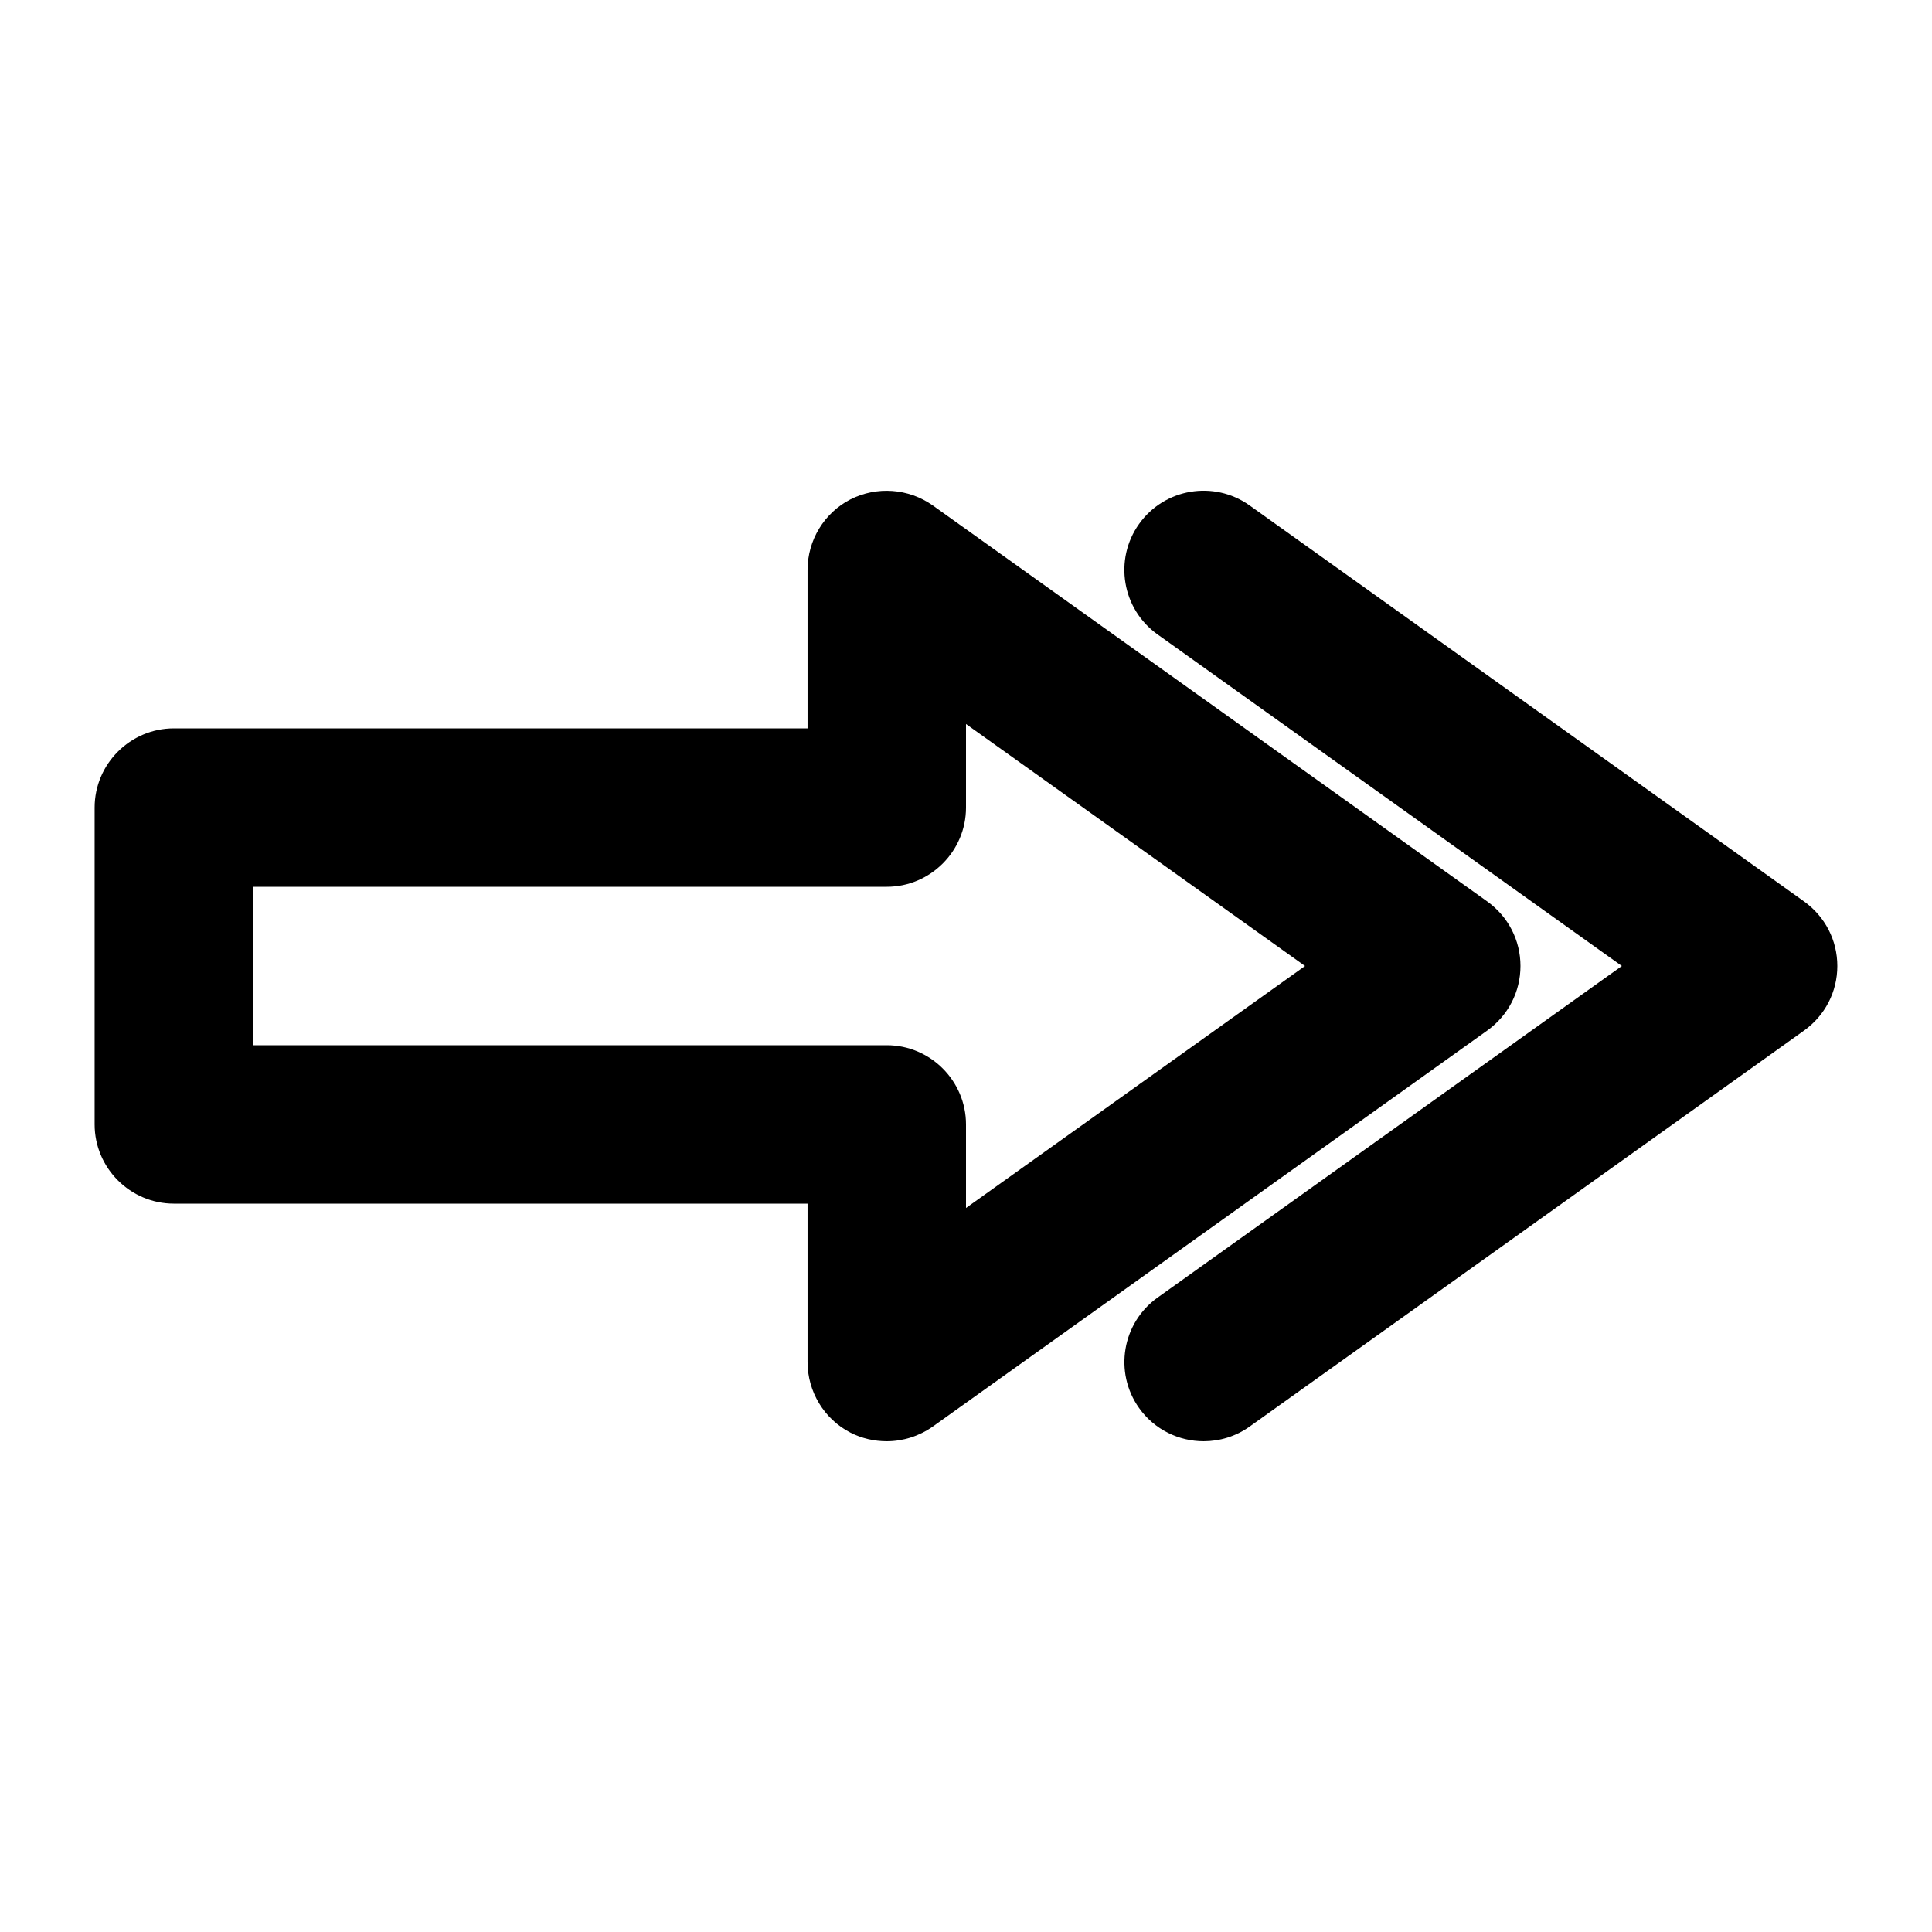
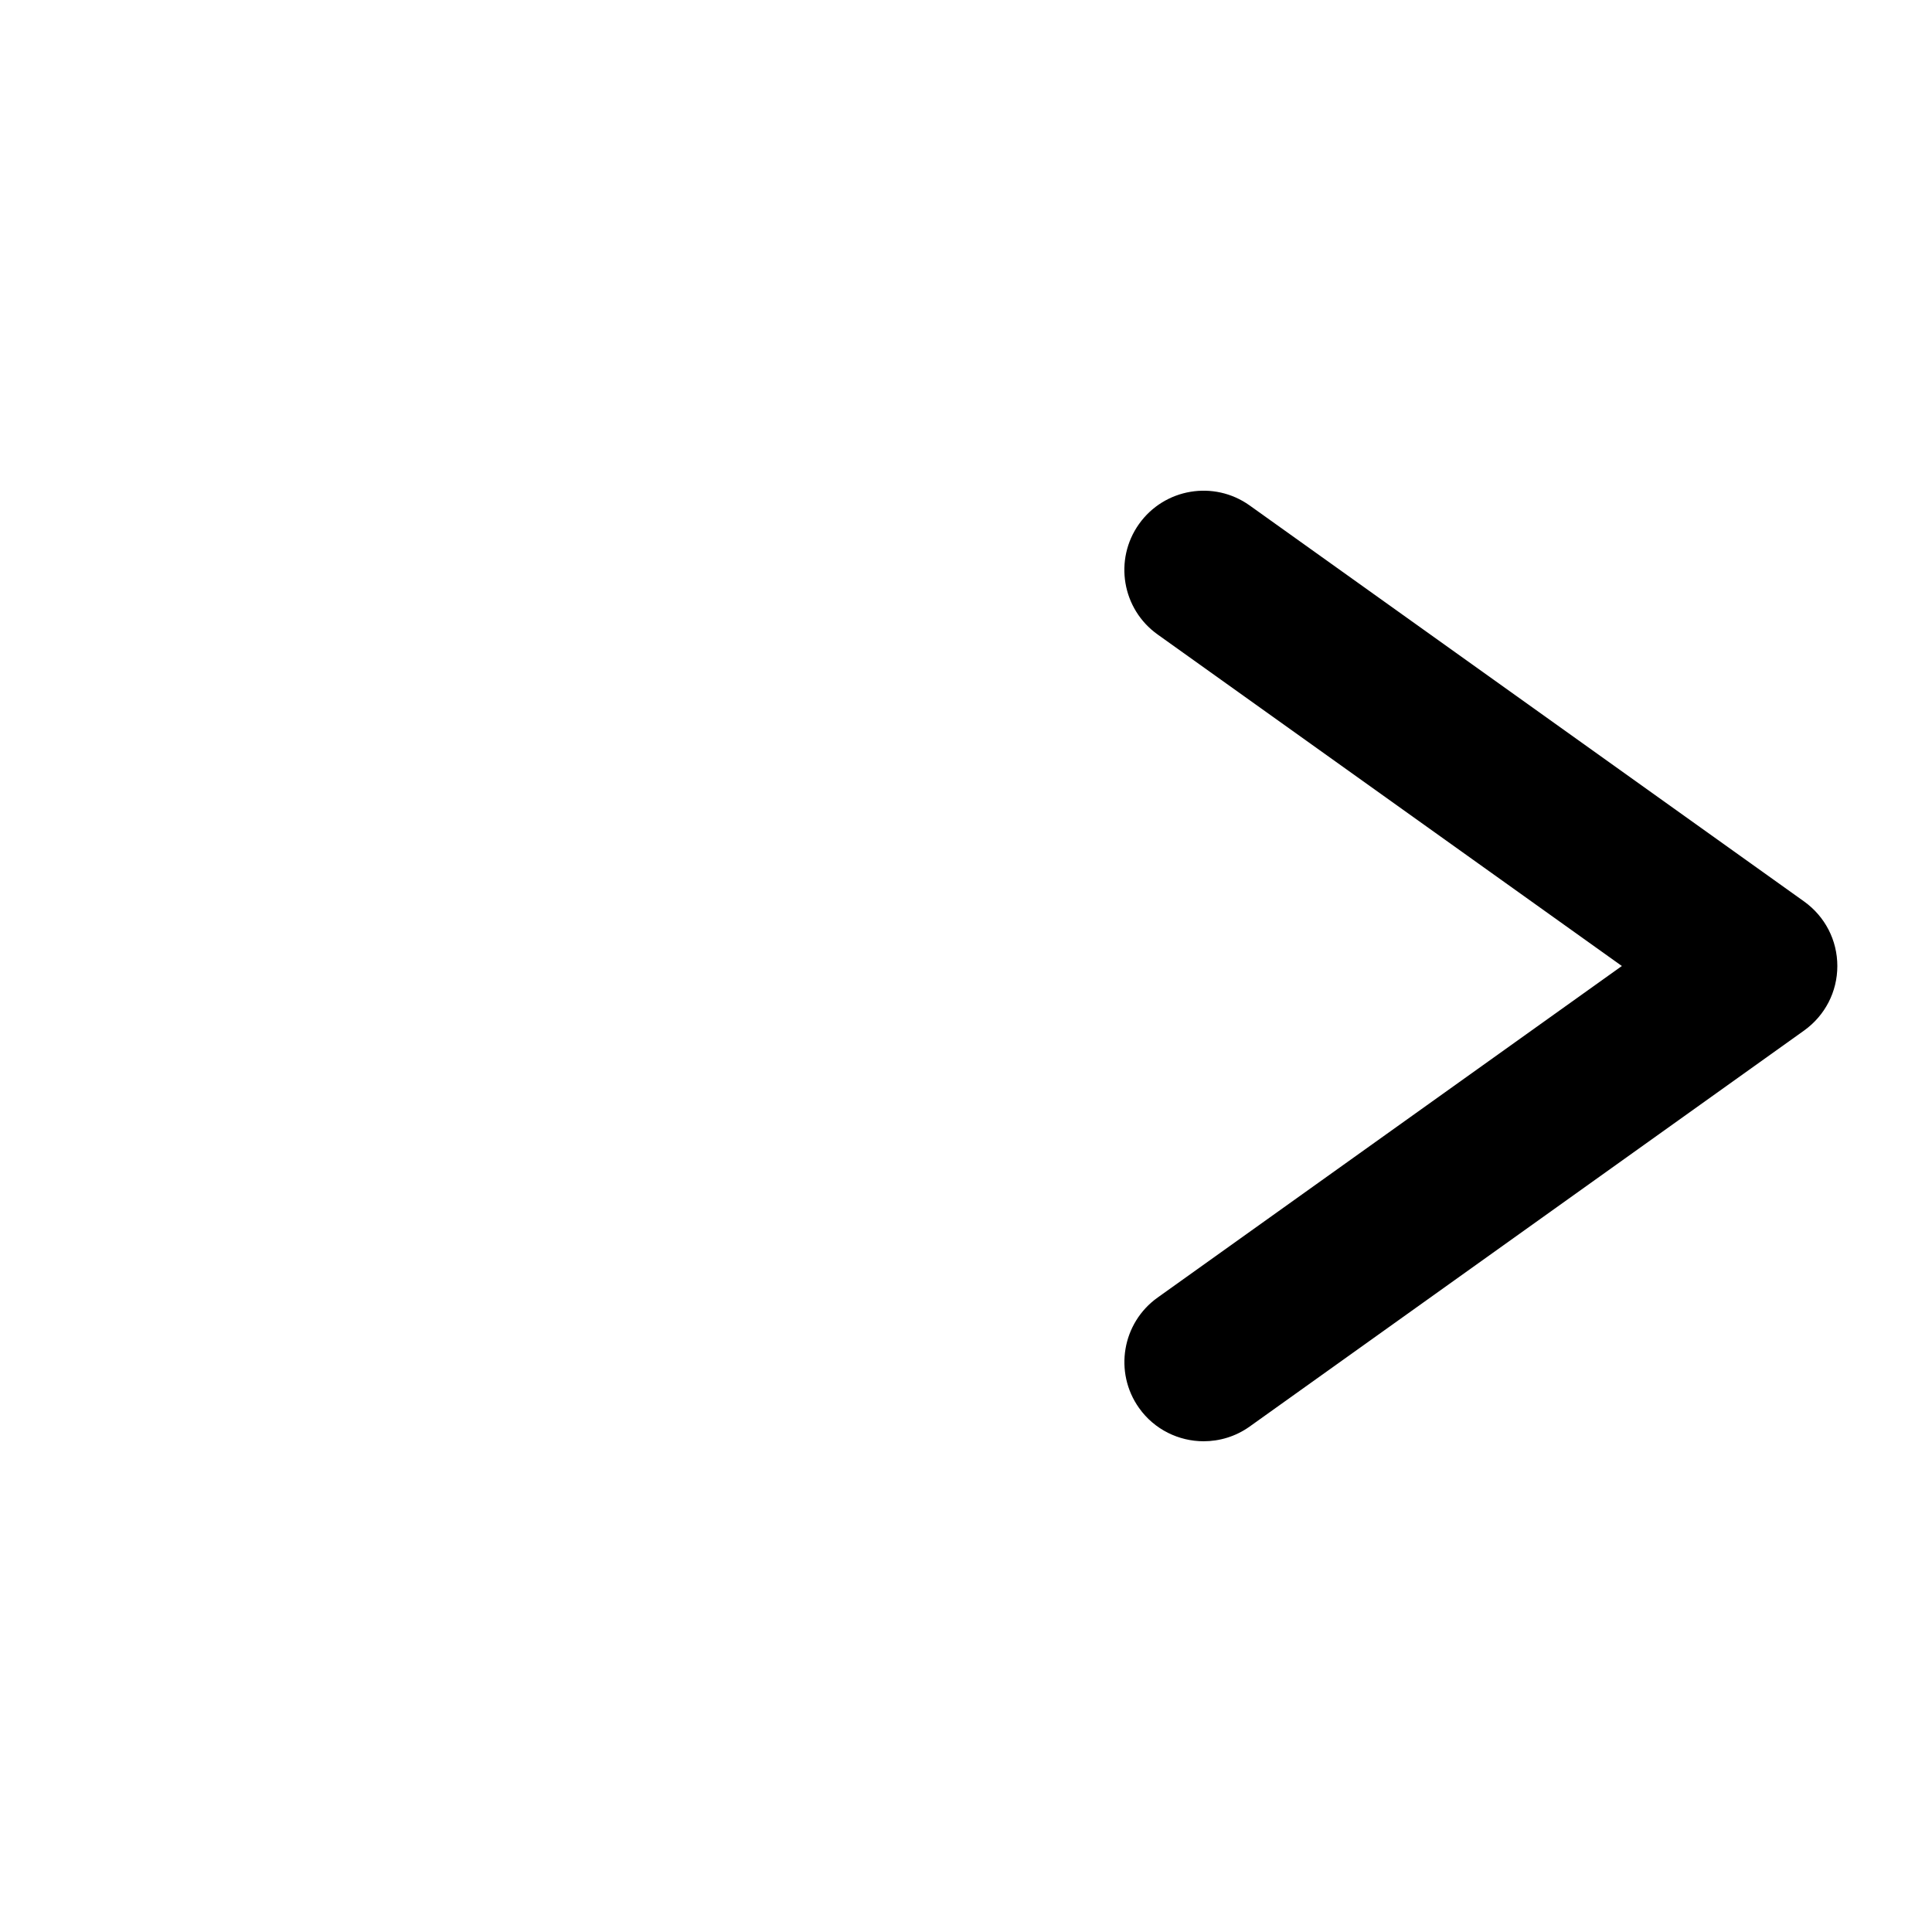
<svg xmlns="http://www.w3.org/2000/svg" fill="#000000" width="800px" height="800px" version="1.1" viewBox="144 144 512 512">
  <g>
-     <path d="m546.94 400c0-6.824-3.254-13.121-8.816-17.109l-146.95-104.96c-6.402-4.512-14.801-5.144-21.832-1.574-6.926 3.57-11.332 10.812-11.332 18.684v41.984h-167.94c-11.547 0-20.992 9.445-20.992 20.992v83.969c0 11.547 9.445 20.992 20.992 20.992h167.94v41.984c0 7.871 4.41 15.113 11.336 18.684 3.043 1.57 6.402 2.305 9.656 2.305 4.305 0 8.605-1.363 12.176-3.883l146.95-104.96c5.559-3.988 8.812-10.285 8.812-17.105zm-146.94 64.129v-22.145c0-11.547-9.445-20.992-20.992-20.992h-167.94v-41.984h167.94c11.547 0 20.992-9.445 20.992-20.992v-22.148l89.844 64.133z" />
    <path d="m622.09 382.89-146.95-104.96c-9.445-6.719-22.566-4.512-29.285 4.934-6.719 9.445-4.512 22.566 4.934 29.285l123.02 87.852-123.01 87.852c-9.445 6.719-11.652 19.836-4.934 29.285 4.094 5.769 10.602 8.812 17.109 8.812 4.199 0 8.5-1.258 12.176-3.883l146.95-104.96c5.559-3.988 8.812-10.285 8.812-17.105 0-6.824-3.254-13.121-8.816-17.109z" />
  </g>
</svg>